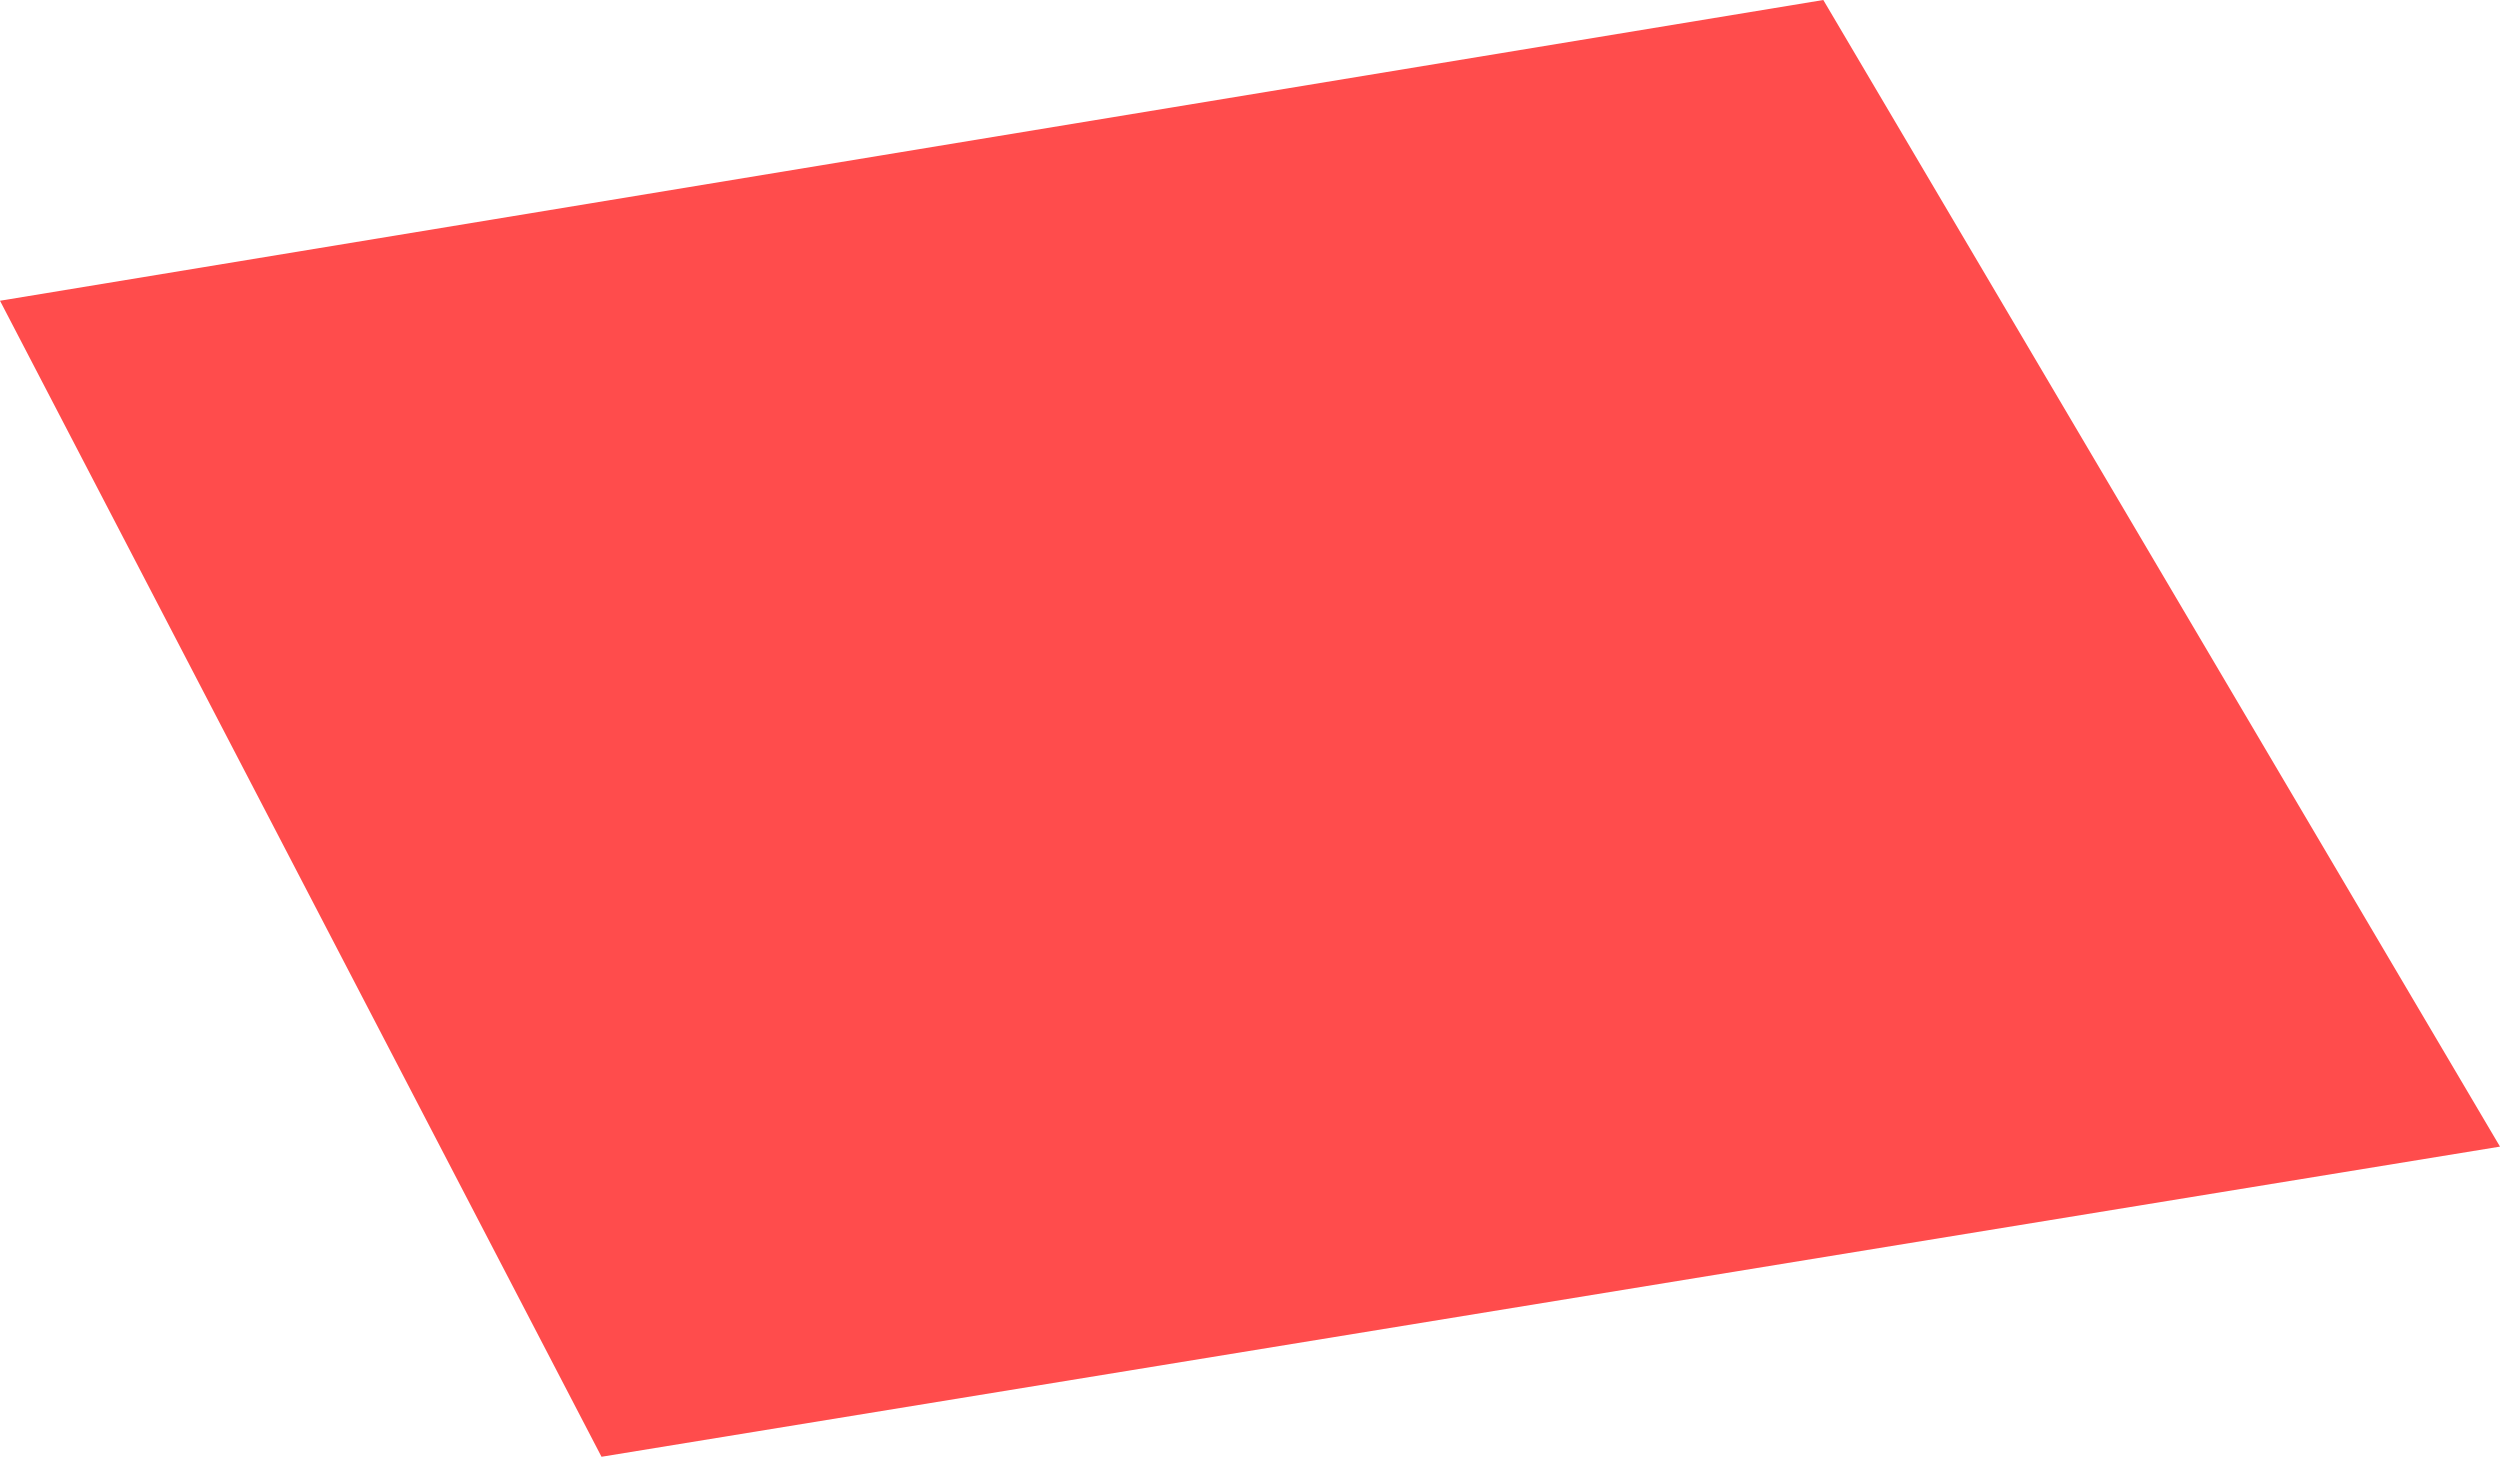
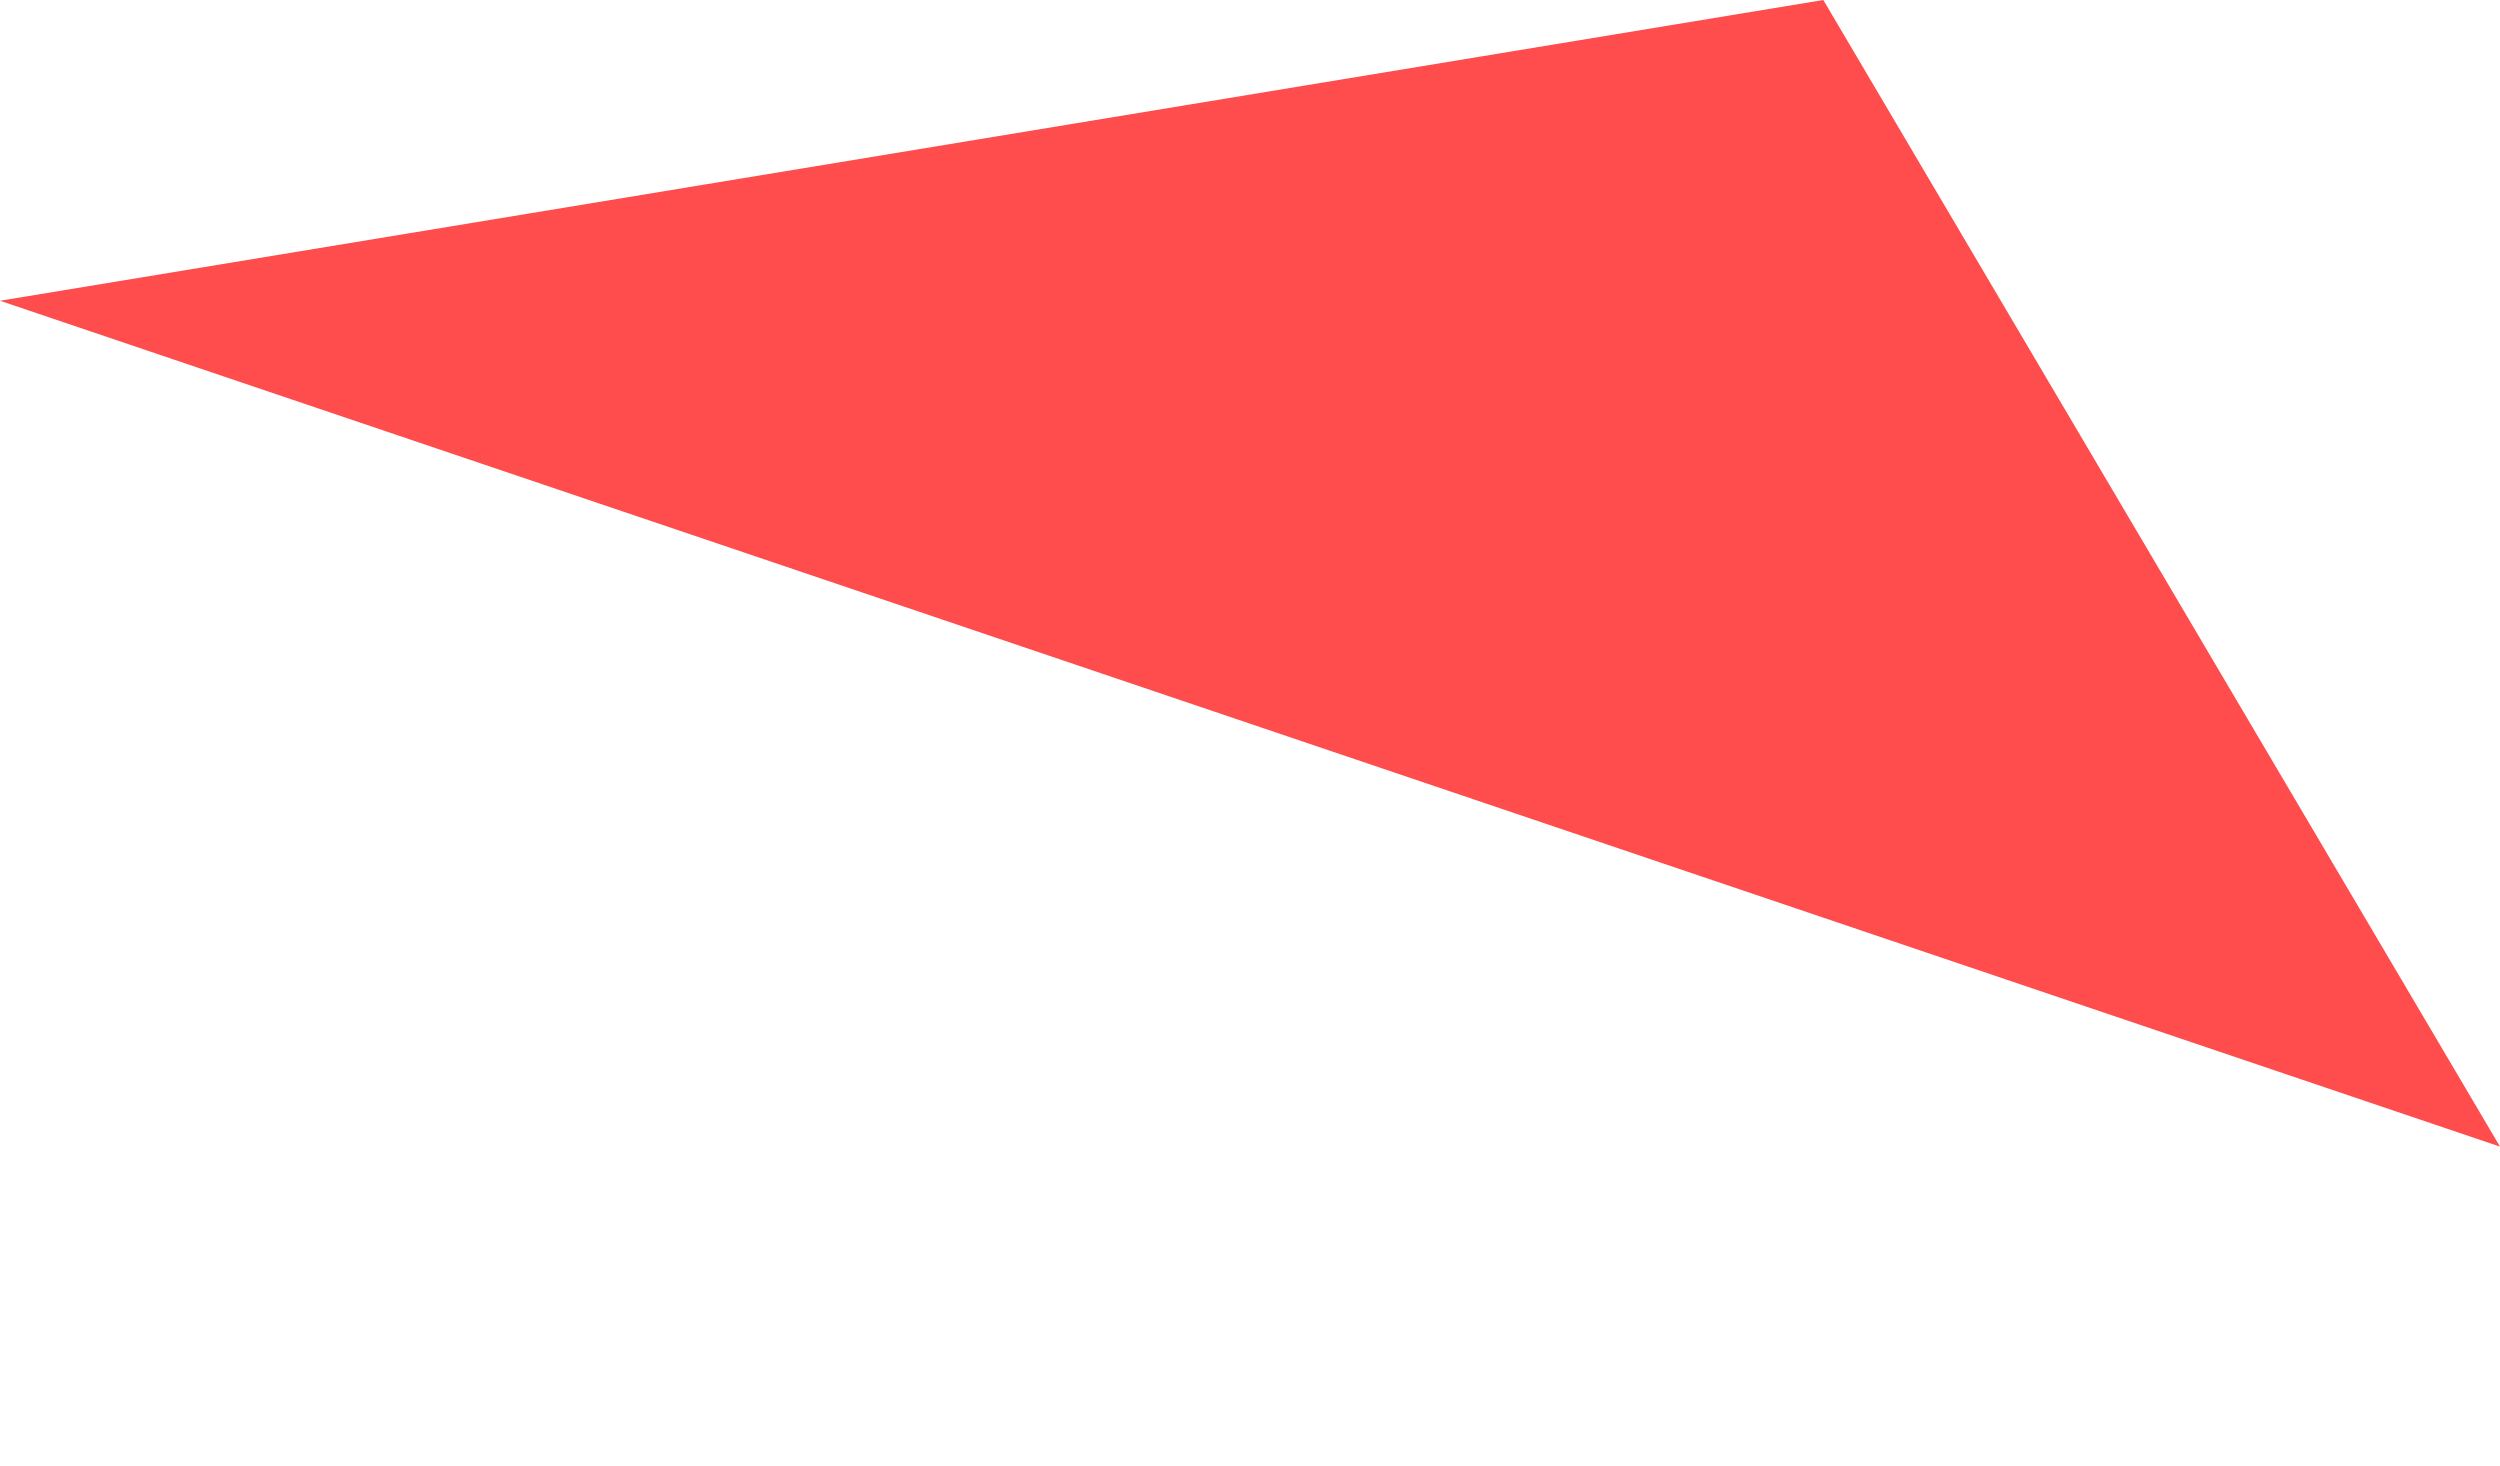
<svg xmlns="http://www.w3.org/2000/svg" width="133" height="78" viewBox="0 0 133 78" fill="none">
-   <path d="M0 16L97 0L133 61L32 77.5L0 16Z" fill="#FF0000" fill-opacity="0.7" />
+   <path d="M0 16L97 0L133 61L0 16Z" fill="#FF0000" fill-opacity="0.7" />
</svg>